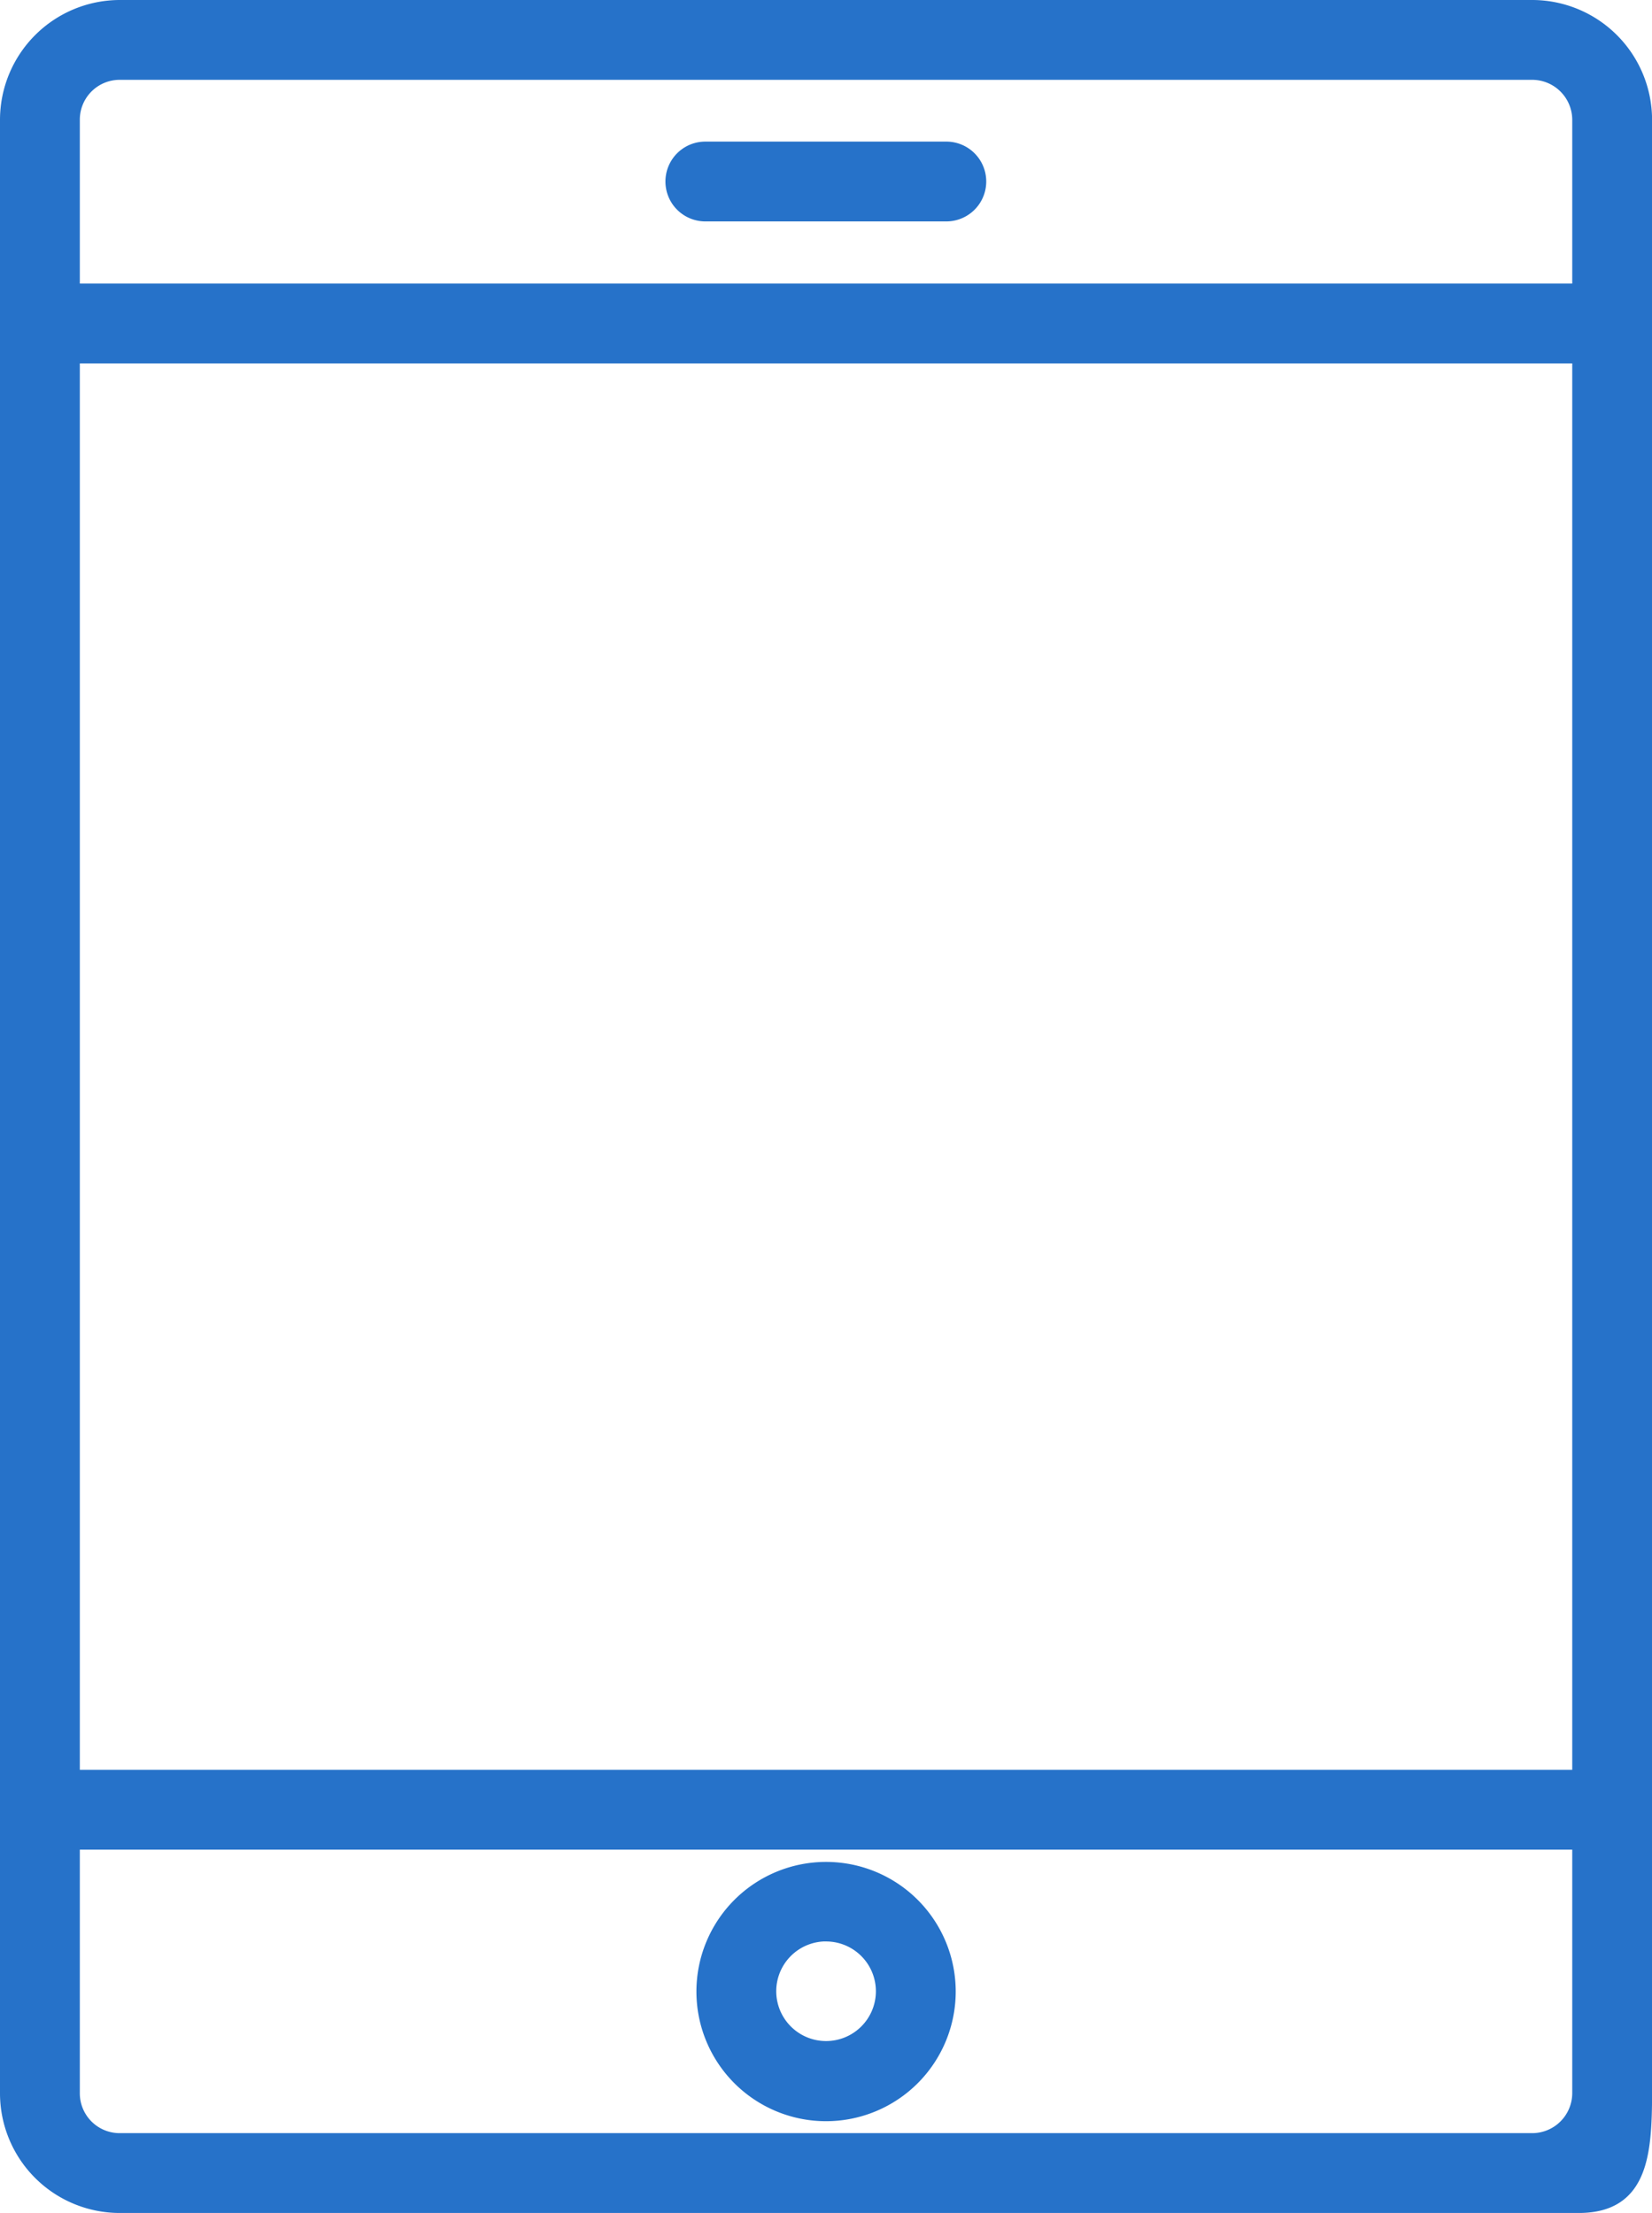
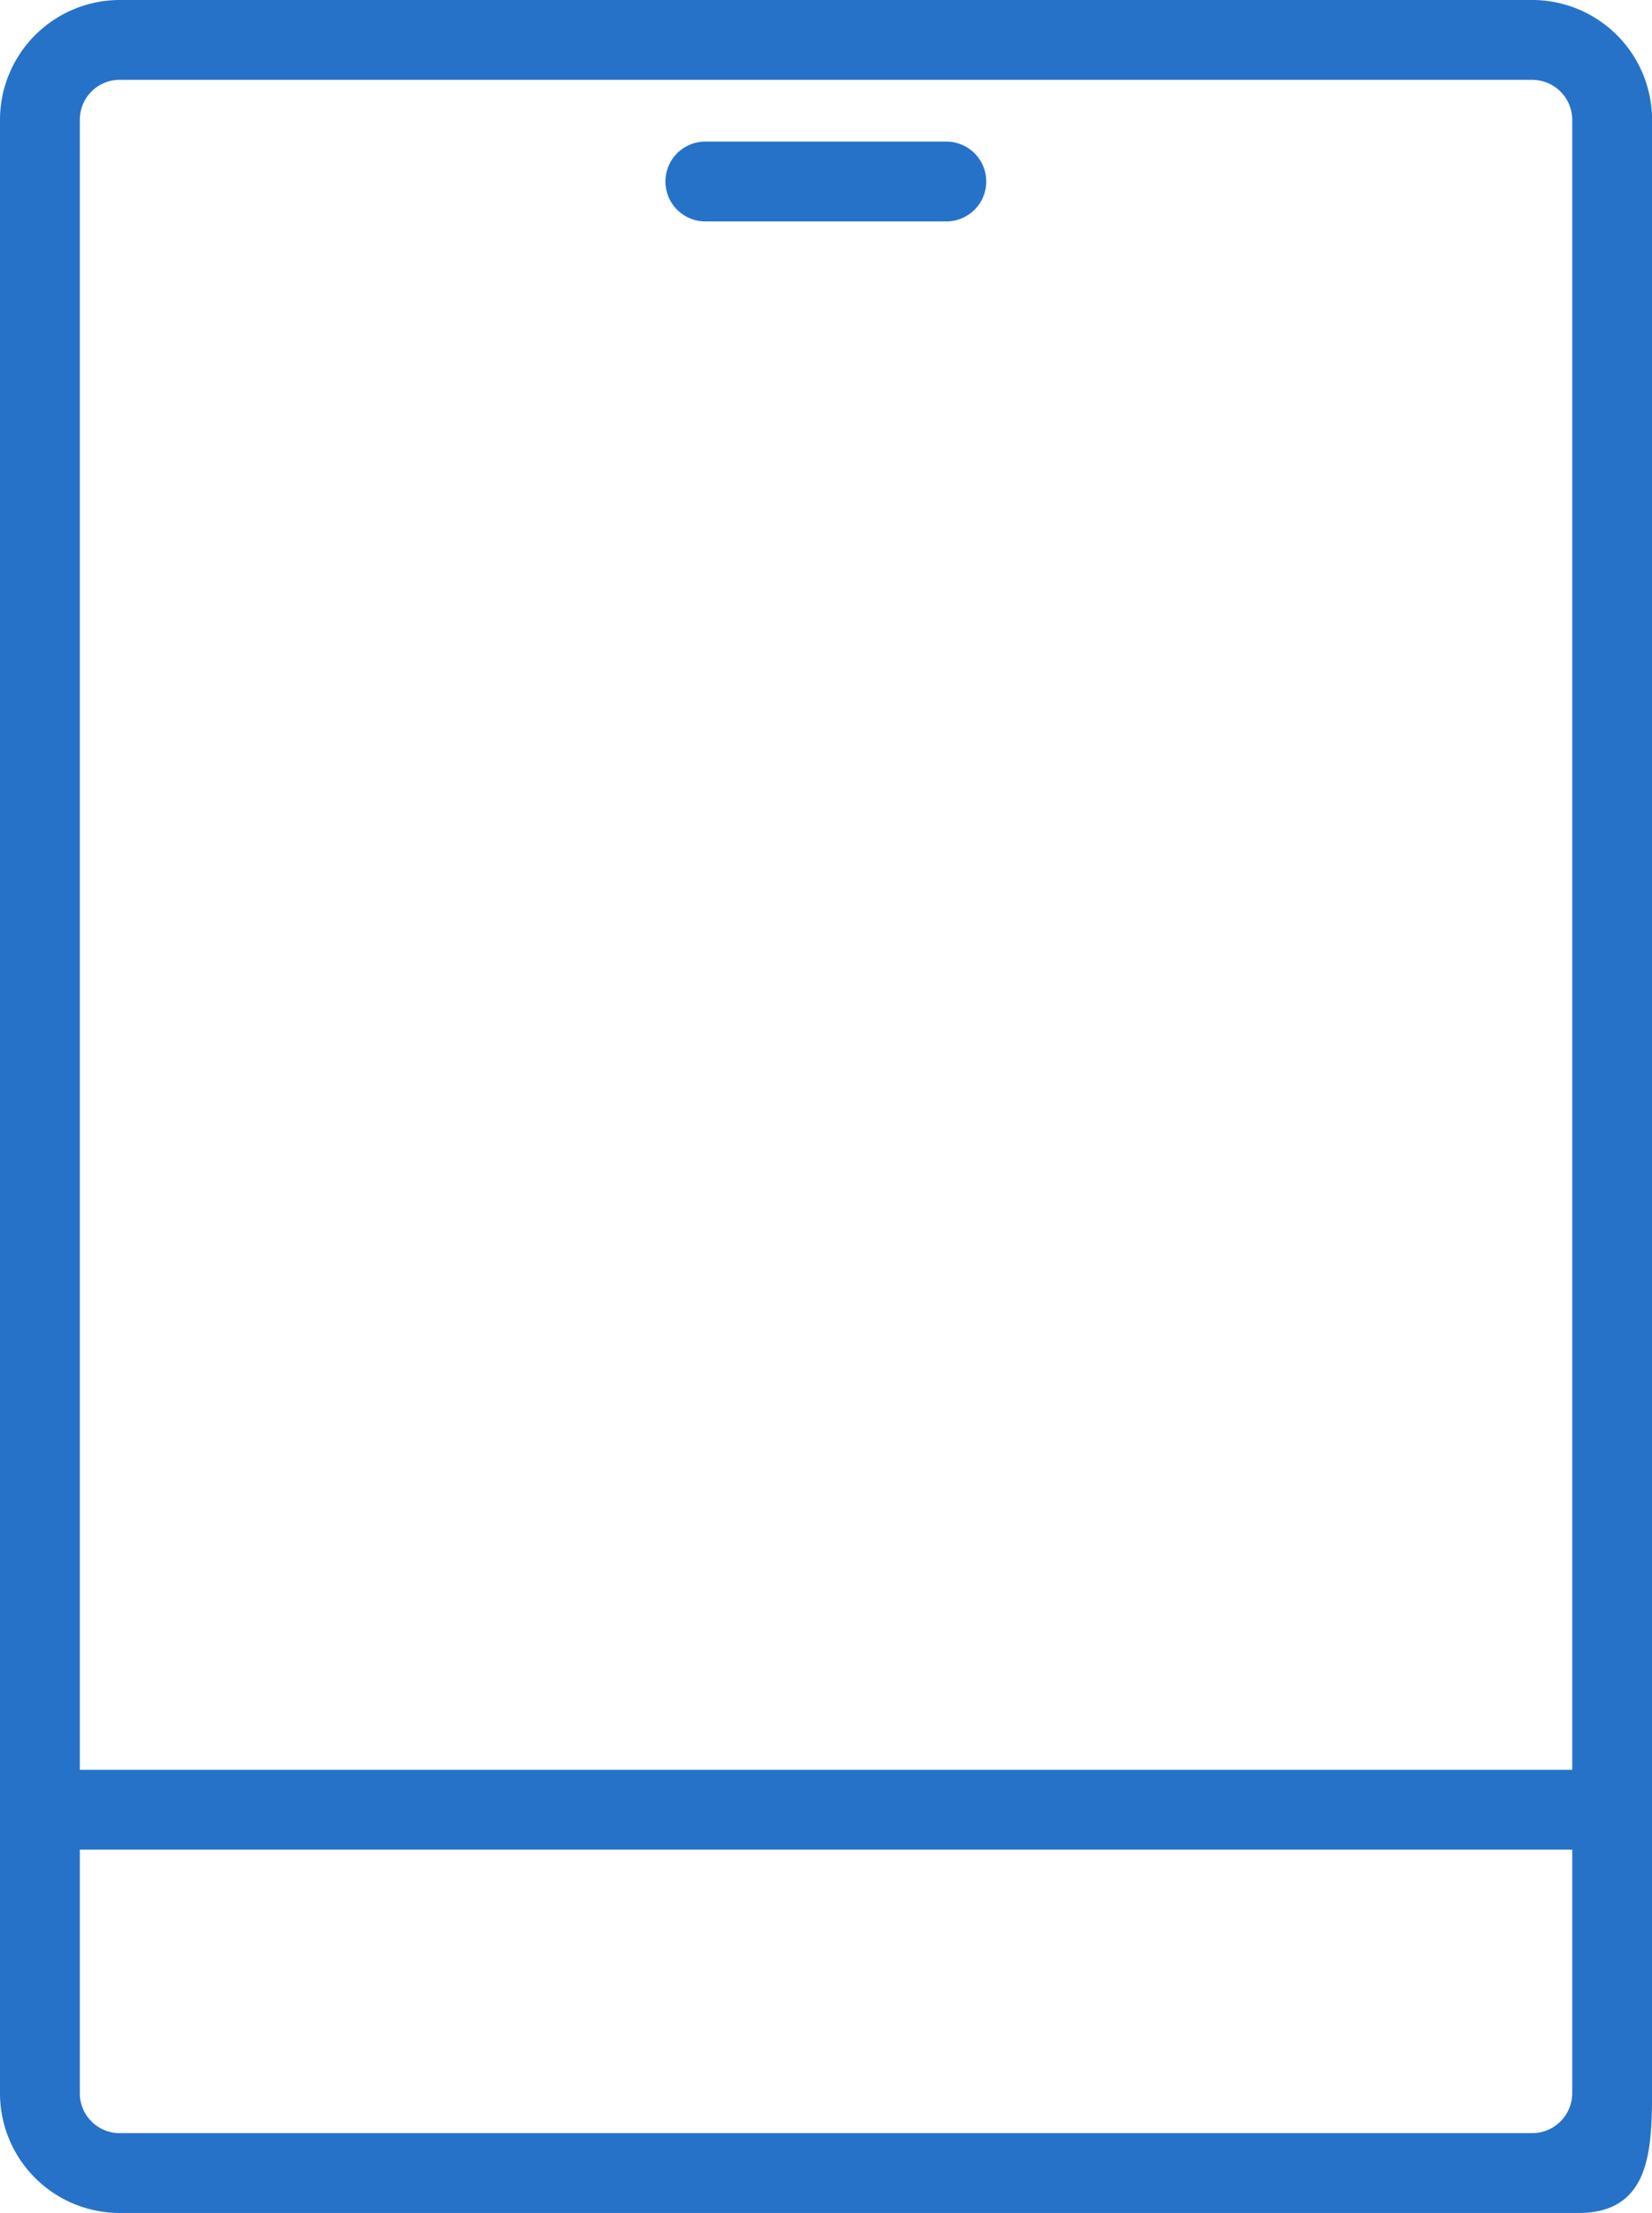
<svg xmlns="http://www.w3.org/2000/svg" width="25.166" height="33.712" viewBox="0 0 25.166 33.712">
  <g id="Group_41154" data-name="Group 41154" transform="translate(-8.263 0.1)">
    <g id="Group_27979" data-name="Group 27979" transform="translate(8.363 0)">
      <g id="Group_27974" data-name="Group 27974" transform="translate(0)">
        <path id="Path_9588" data-name="Path 9588" d="M36.4,33.512H14.173a1.724,1.724,0,0,1-1.723-1.723V18.871a.508.508,0,0,1,1.016,0V31.789a.707.707,0,0,0,.707.707H35.694a.711.711,0,0,0,.707-.707V1.723a.711.711,0,0,0-.707-.707H14.173a.707.707,0,0,0-.707.707V26.194a.508.508,0,0,1-1.016,0V1.723A1.727,1.727,0,0,1,14.173,0H35.694a1.727,1.727,0,0,1,1.723,1.723V31.789C37.416,32.737,37.348,33.512,36.4,33.512Z" transform="translate(-12.45 0)" fill="#2672c9" stroke="#2672c9" stroke-width="0.2" />
      </g>
      <g id="Group_27975" data-name="Group 27975" transform="translate(0 26.961)">
        <path id="Path_9589" data-name="Path 9589" d="M36.908,52.506H12.958a.508.508,0,1,1,0-1.016h23.95a.508.508,0,0,1,0,1.016Z" transform="translate(-12.45 -51.49)" fill="#2672c9" stroke="#2672c9" stroke-width="0.2" />
      </g>
      <g id="Group_27976" data-name="Group 27976" transform="translate(0 4.32)">
-         <path id="Path_9590" data-name="Path 9590" d="M36.908,9.266H12.958a.508.508,0,1,1,0-1.016h23.95a.508.508,0,0,1,0,1.016Z" transform="translate(-12.45 -8.25)" fill="#2672c9" stroke="#2672c9" stroke-width="0.2" />
-       </g>
+         </g>
      <g id="Group_27977" data-name="Group 27977" transform="translate(10.609 28.365)">
-         <path id="Path_9591" data-name="Path 9591" d="M34.585,57.919a1.875,1.875,0,1,1,1.875-1.875A1.876,1.876,0,0,1,34.585,57.919Zm0-2.739a.859.859,0,1,0,.859.859A.859.859,0,0,0,34.585,55.181Z" transform="translate(-32.71 -54.17)" fill="#2672c9" stroke="#2672c9" stroke-width="0.2" />
-       </g>
+         </g>
      <g id="Group_27978" data-name="Group 27978" transform="translate(10.137 2.157)">
        <path id="Path_9592" data-name="Path 9592" d="M35.988,5.136H32.318a.508.508,0,0,1,0-1.016h3.671a.508.508,0,1,1,0,1.016Z" transform="translate(-31.81 -4.12)" fill="#2672c9" stroke="#2672c9" stroke-width="0.2" />
      </g>
    </g>
  </g>
</svg>